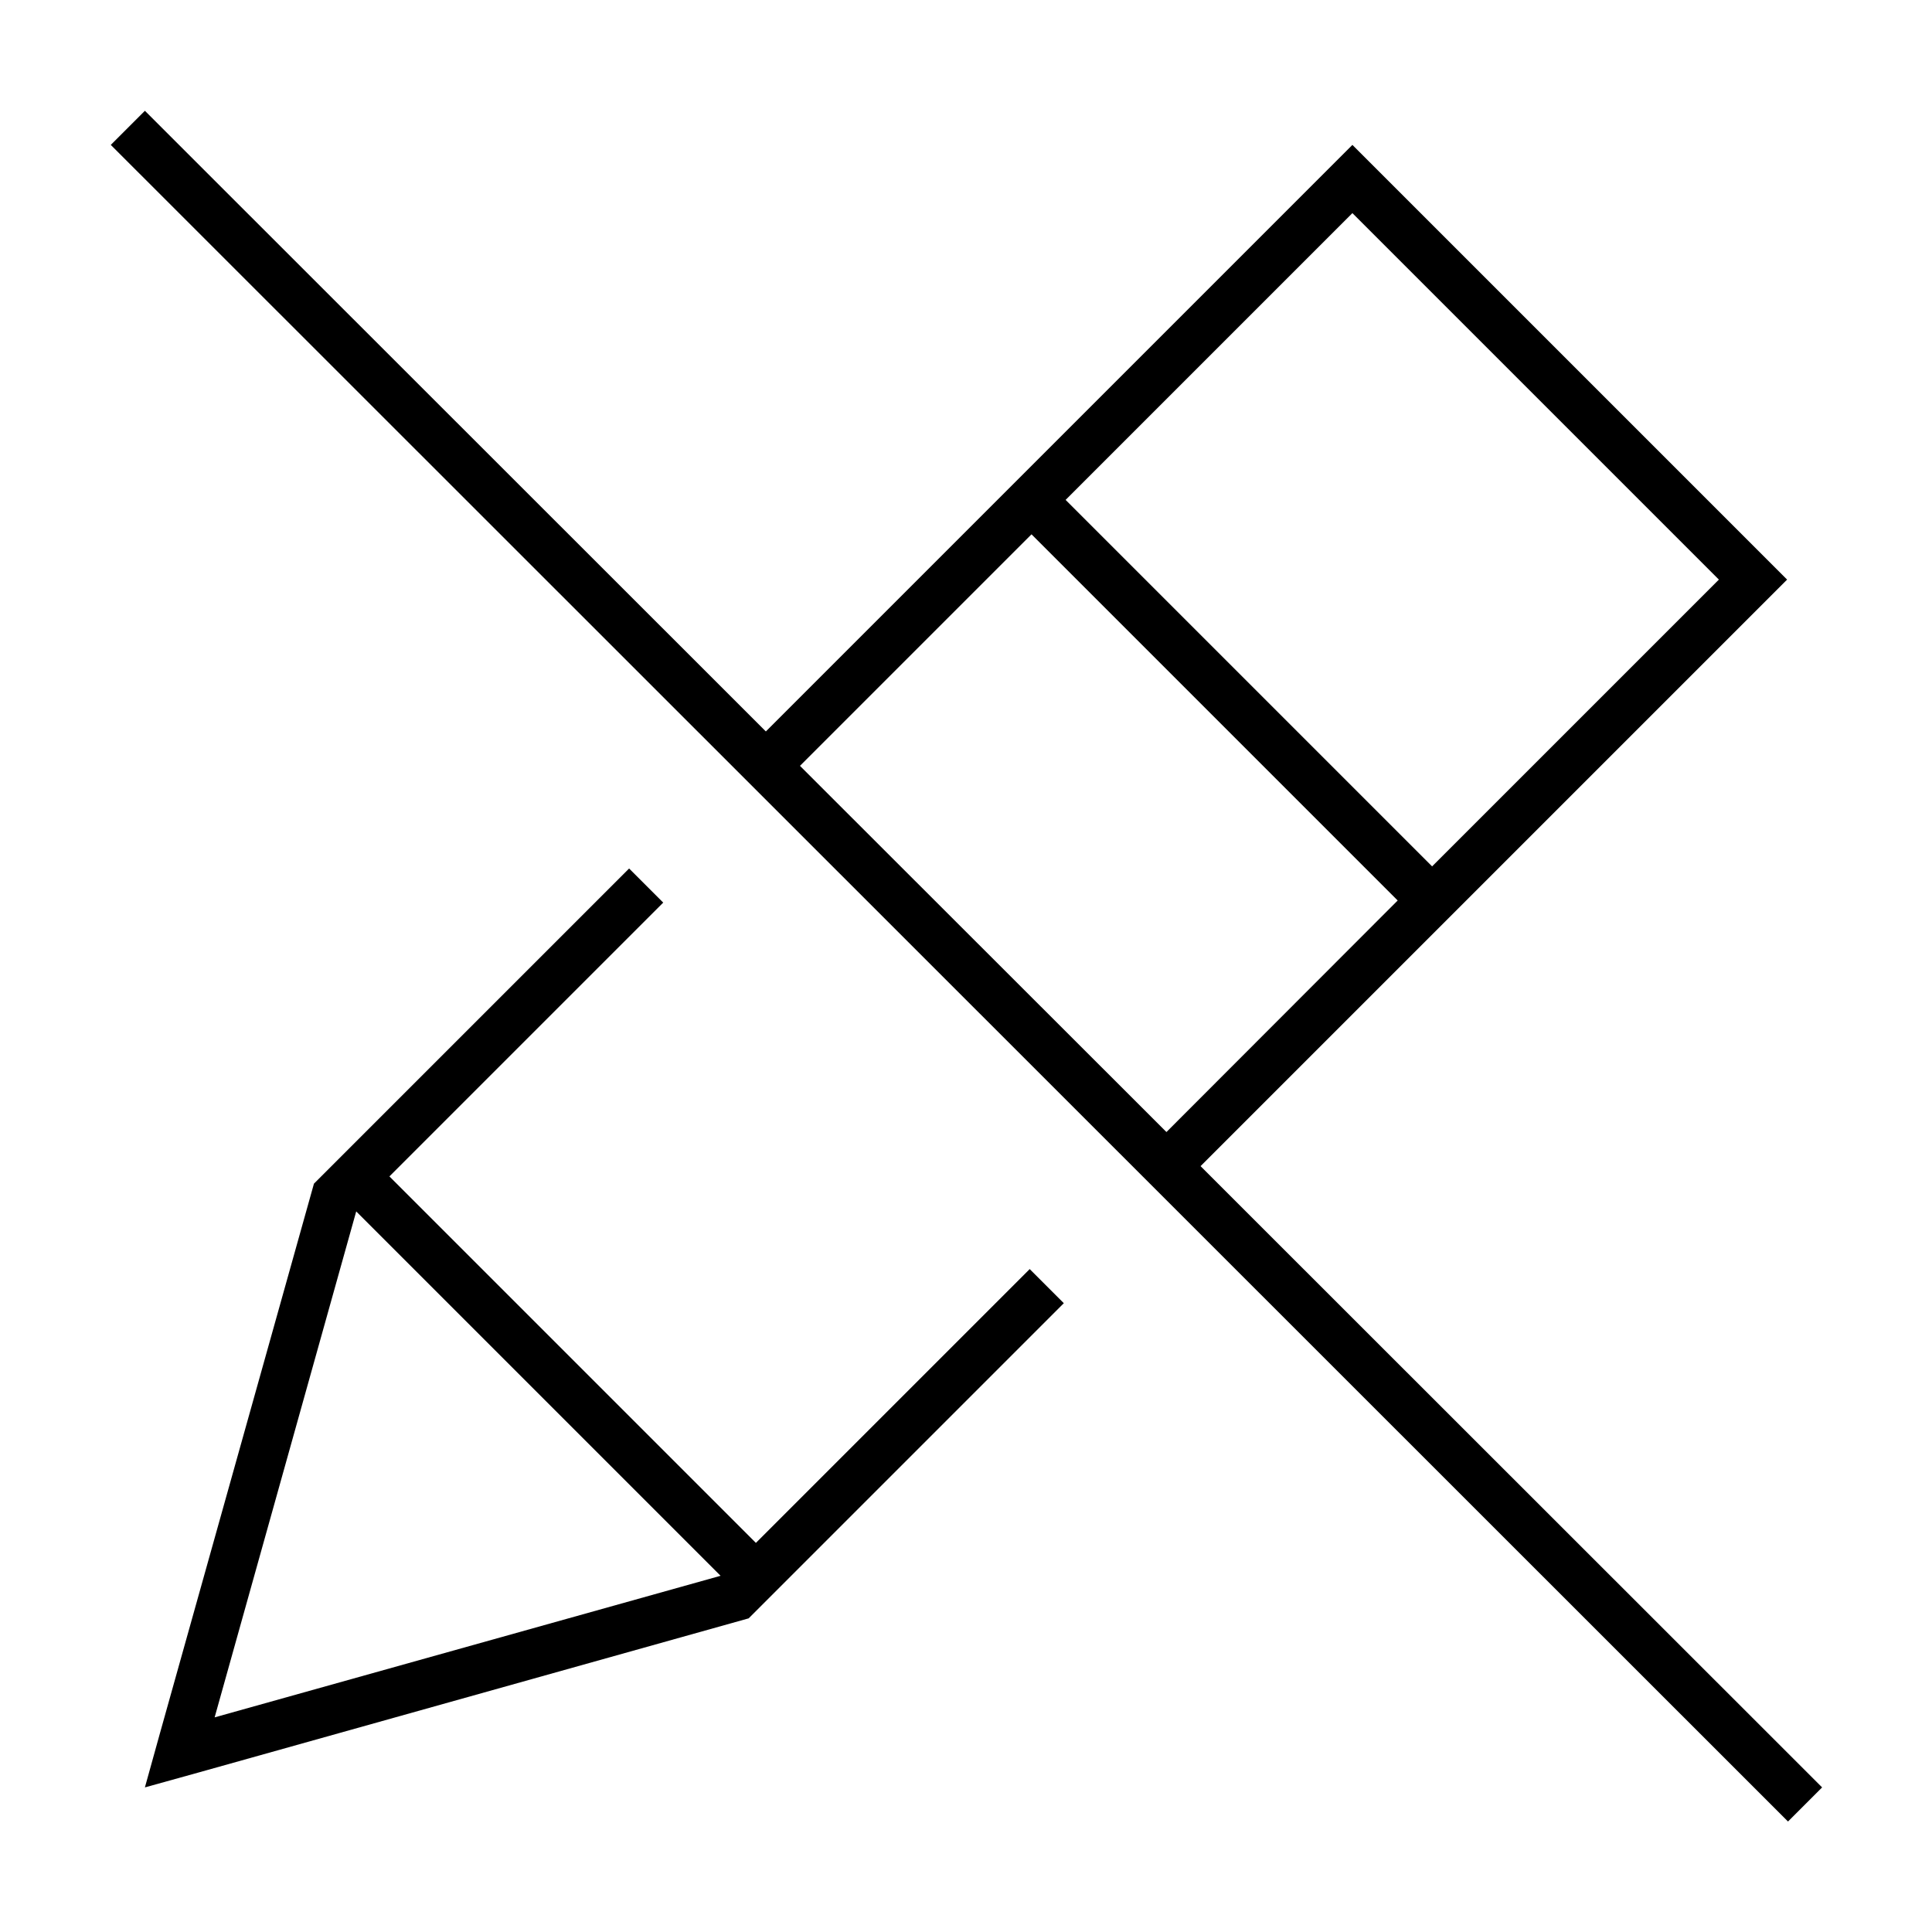
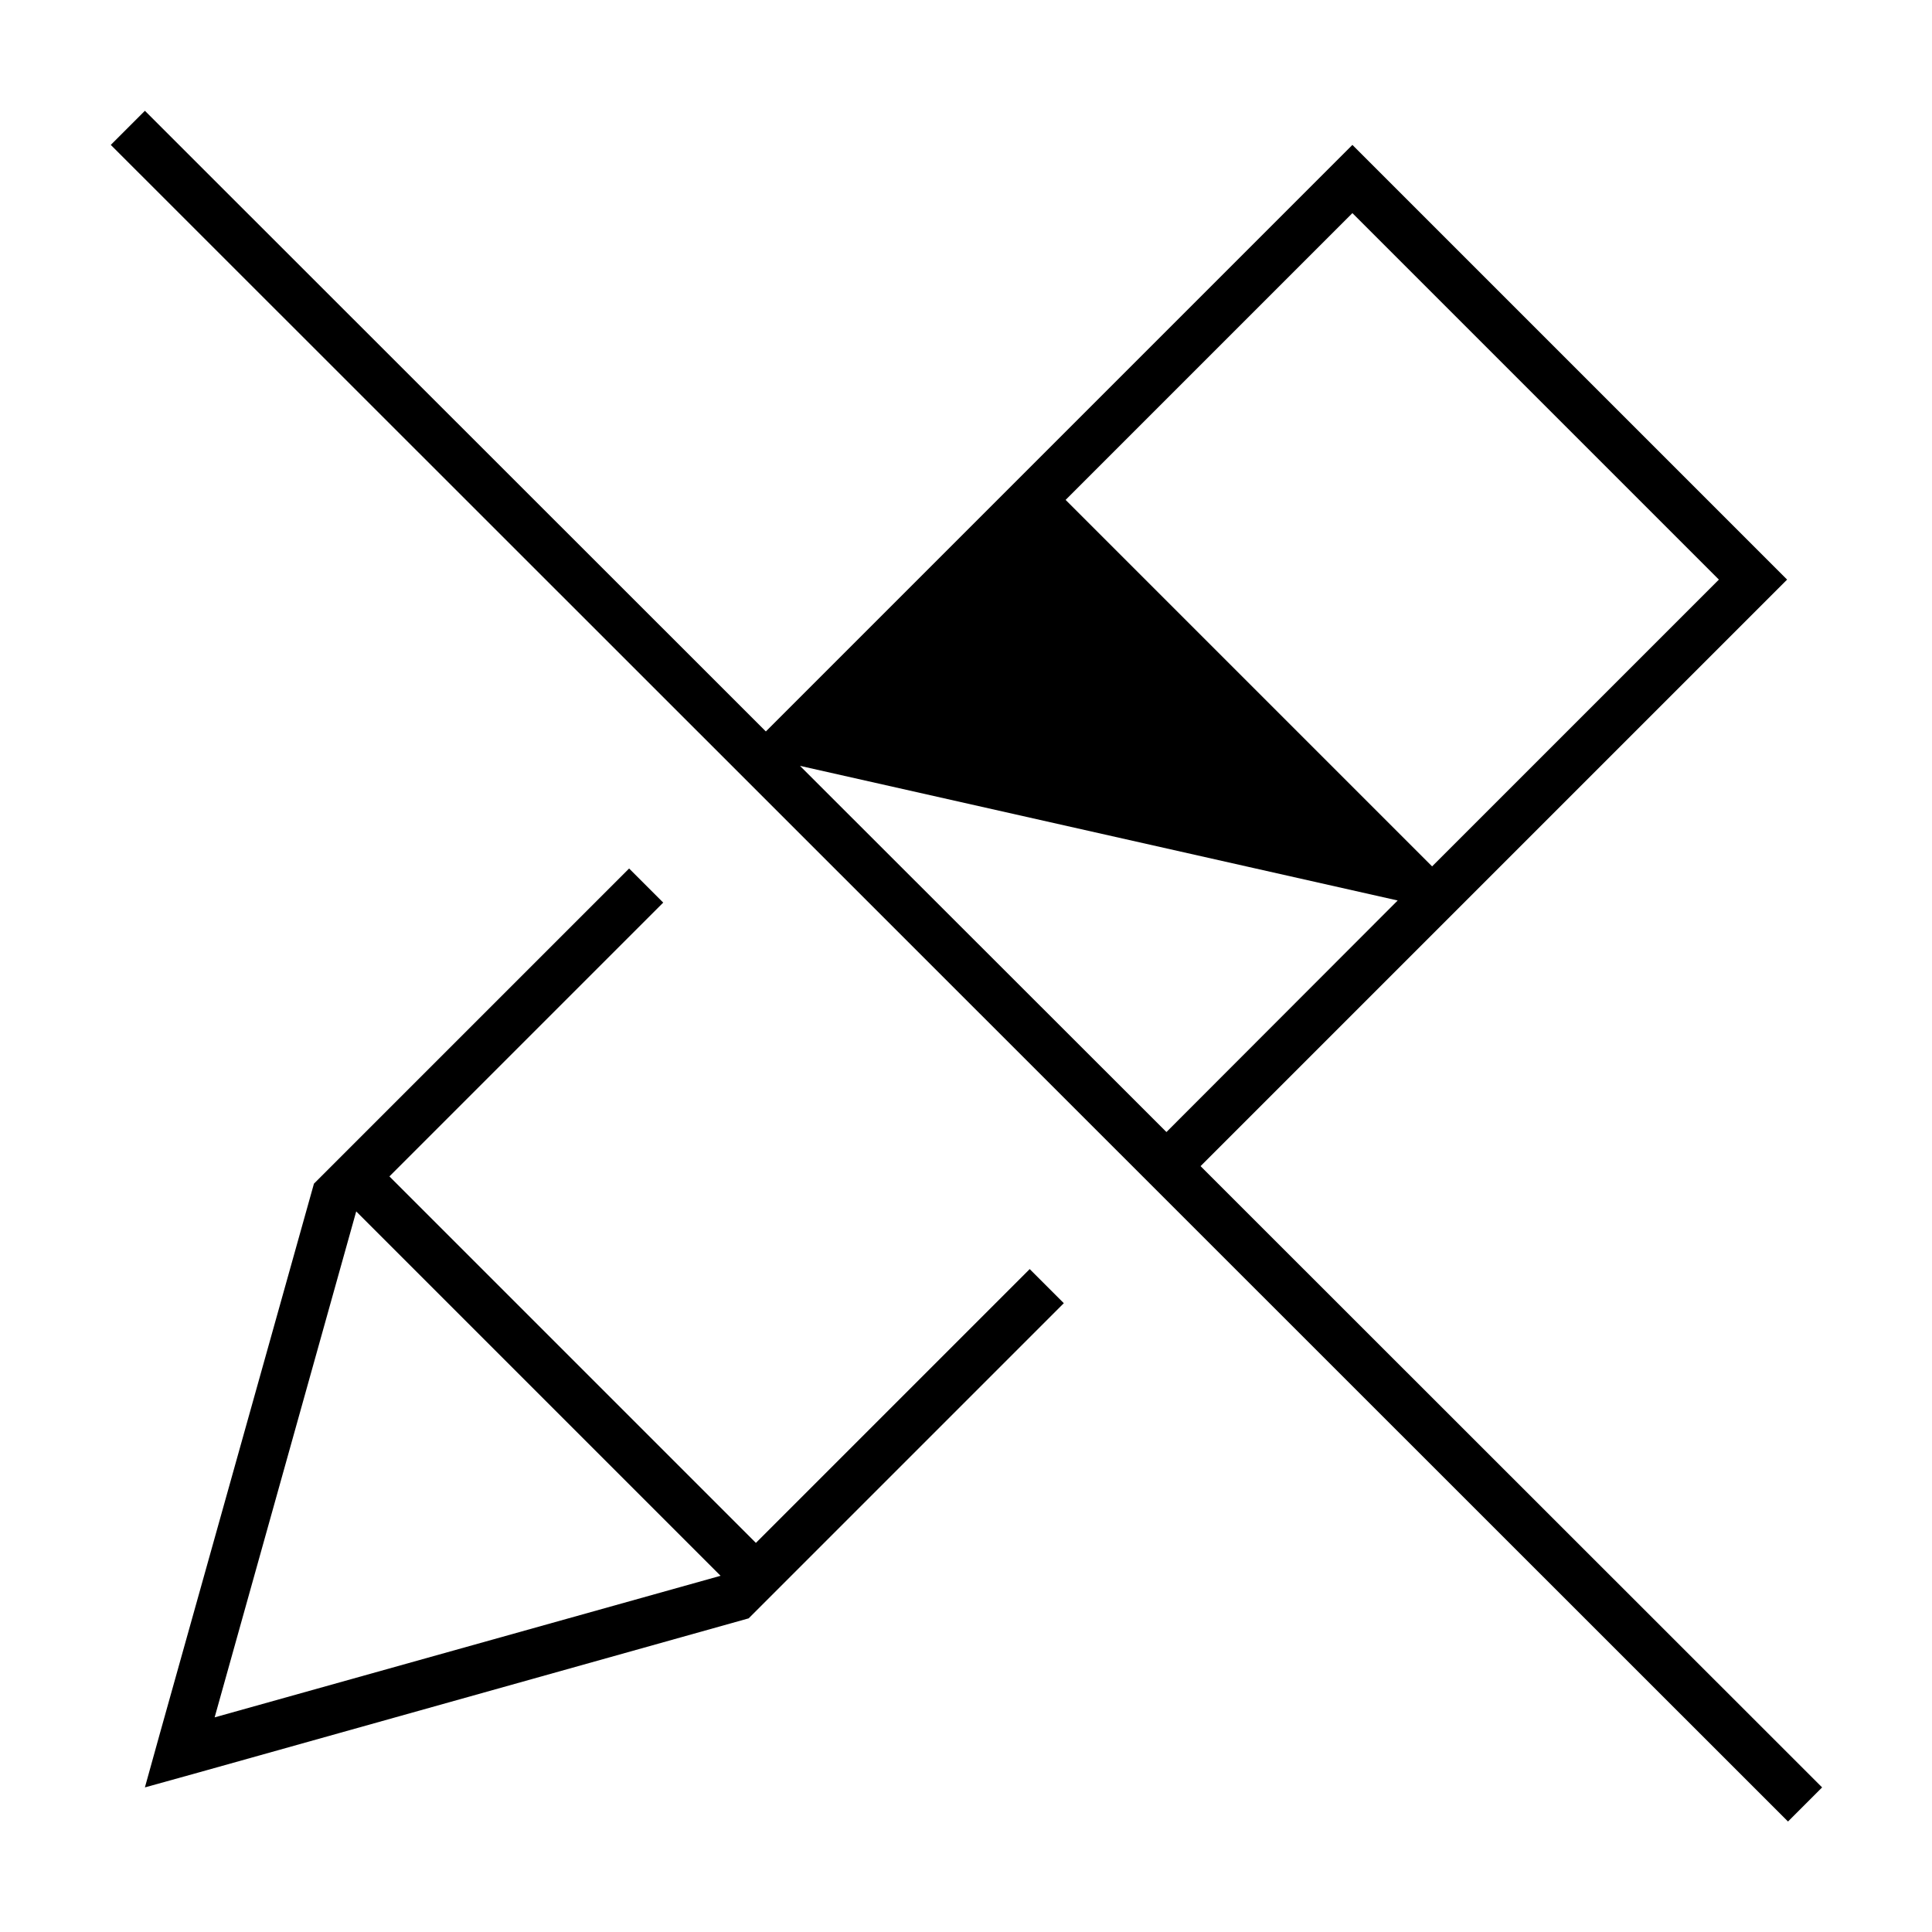
<svg xmlns="http://www.w3.org/2000/svg" viewBox="0 0 640 640">
-   <path fill="currentColor" d="M53.7 42.4L48 36.7L36.7 48L42.4 53.7L586.6 597.7L592.3 603.4L603.6 592.1L597.9 586.4L397.7 386.3L580.7 203.3L592 192L580.7 180.7L459.3 59.3L448 48L436.7 59.3L253.7 242.3L53.7 42.4zM265 253.7L341.7 177L463 298.3L386.4 375L265 253.7zM129 389.7L219.7 299L208.4 287.7L104 392.1L53 574.1L48 592.1L66 587.1L248 536.1L352.4 431.7L341.1 420.4L250.4 511.1L129 389.7zM238.7 522L71.1 568.9L118 401.3L238.7 522zM569.4 192L474.4 287L353 165.6L448 70.6L569.4 192z" />
+   <path fill="currentColor" d="M53.7 42.4L48 36.7L36.7 48L42.4 53.7L586.6 597.7L592.3 603.4L603.6 592.1L597.9 586.4L397.7 386.3L580.7 203.3L592 192L580.7 180.7L459.3 59.3L448 48L436.7 59.3L253.7 242.3L53.7 42.4zM265 253.7L463 298.3L386.4 375L265 253.7zM129 389.7L219.7 299L208.4 287.7L104 392.1L53 574.1L48 592.1L66 587.1L248 536.1L352.4 431.7L341.1 420.4L250.4 511.1L129 389.7zM238.7 522L71.1 568.9L118 401.3L238.7 522zM569.4 192L474.4 287L353 165.6L448 70.6L569.4 192z" />
</svg>